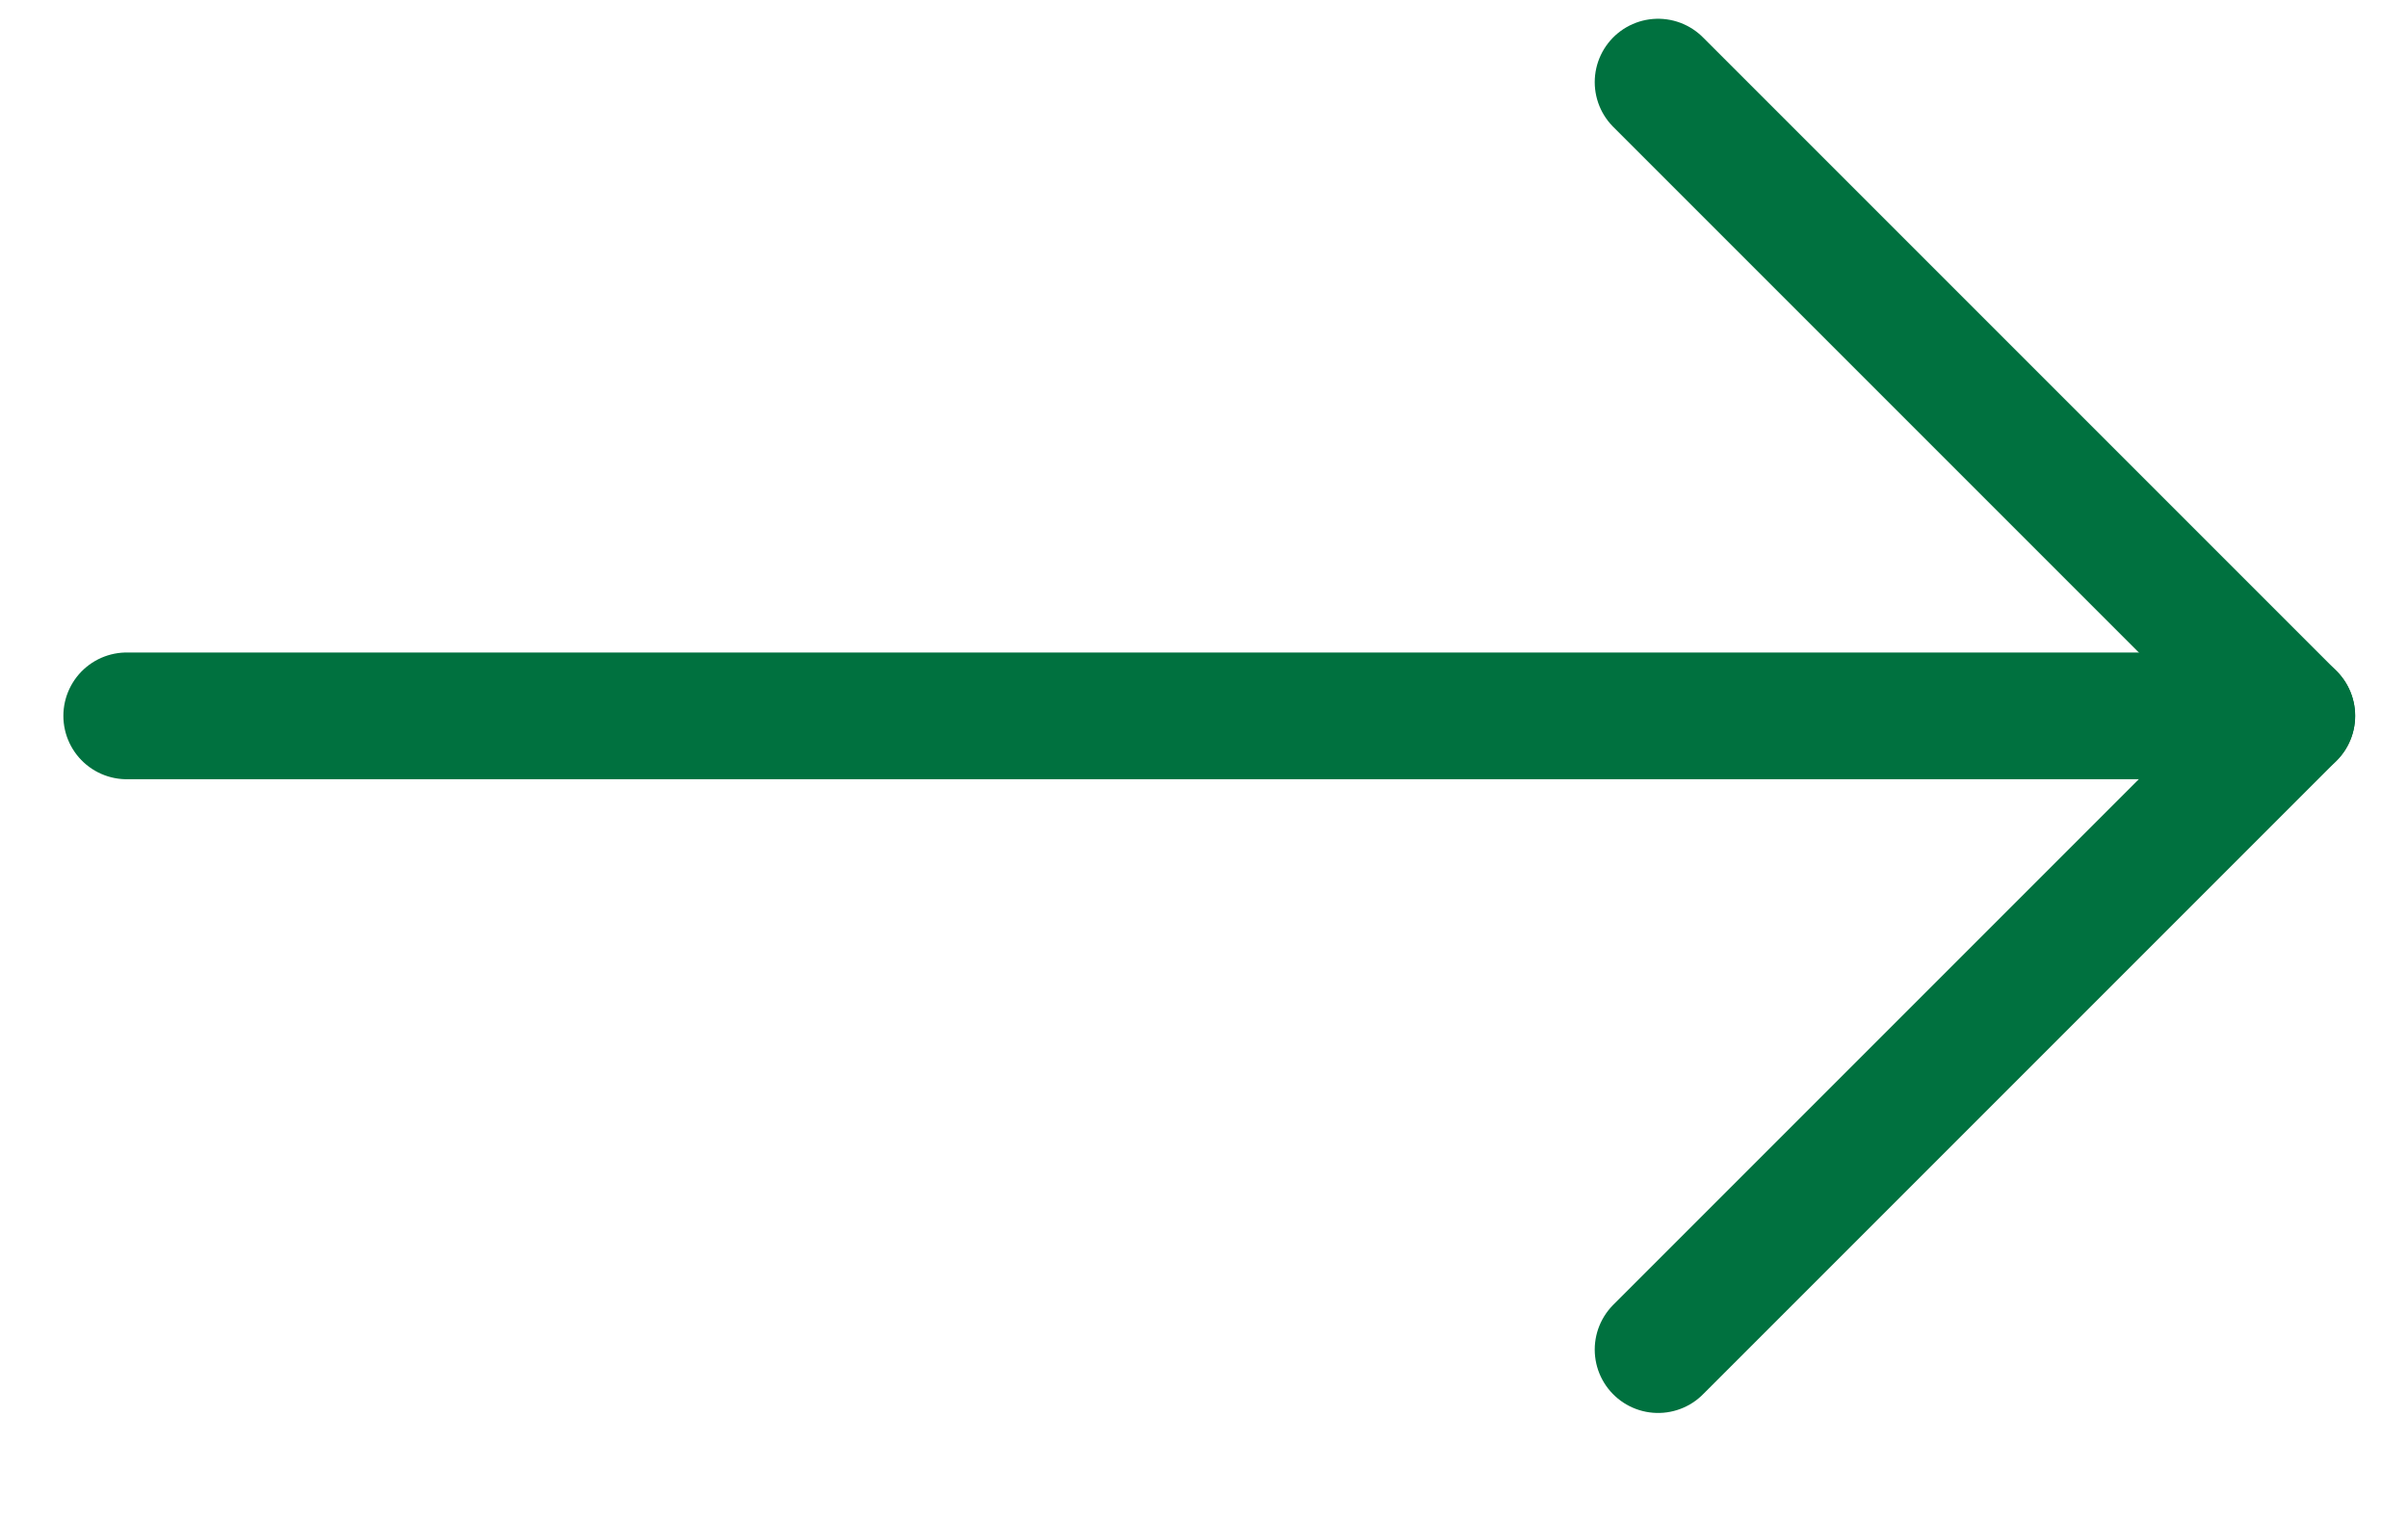
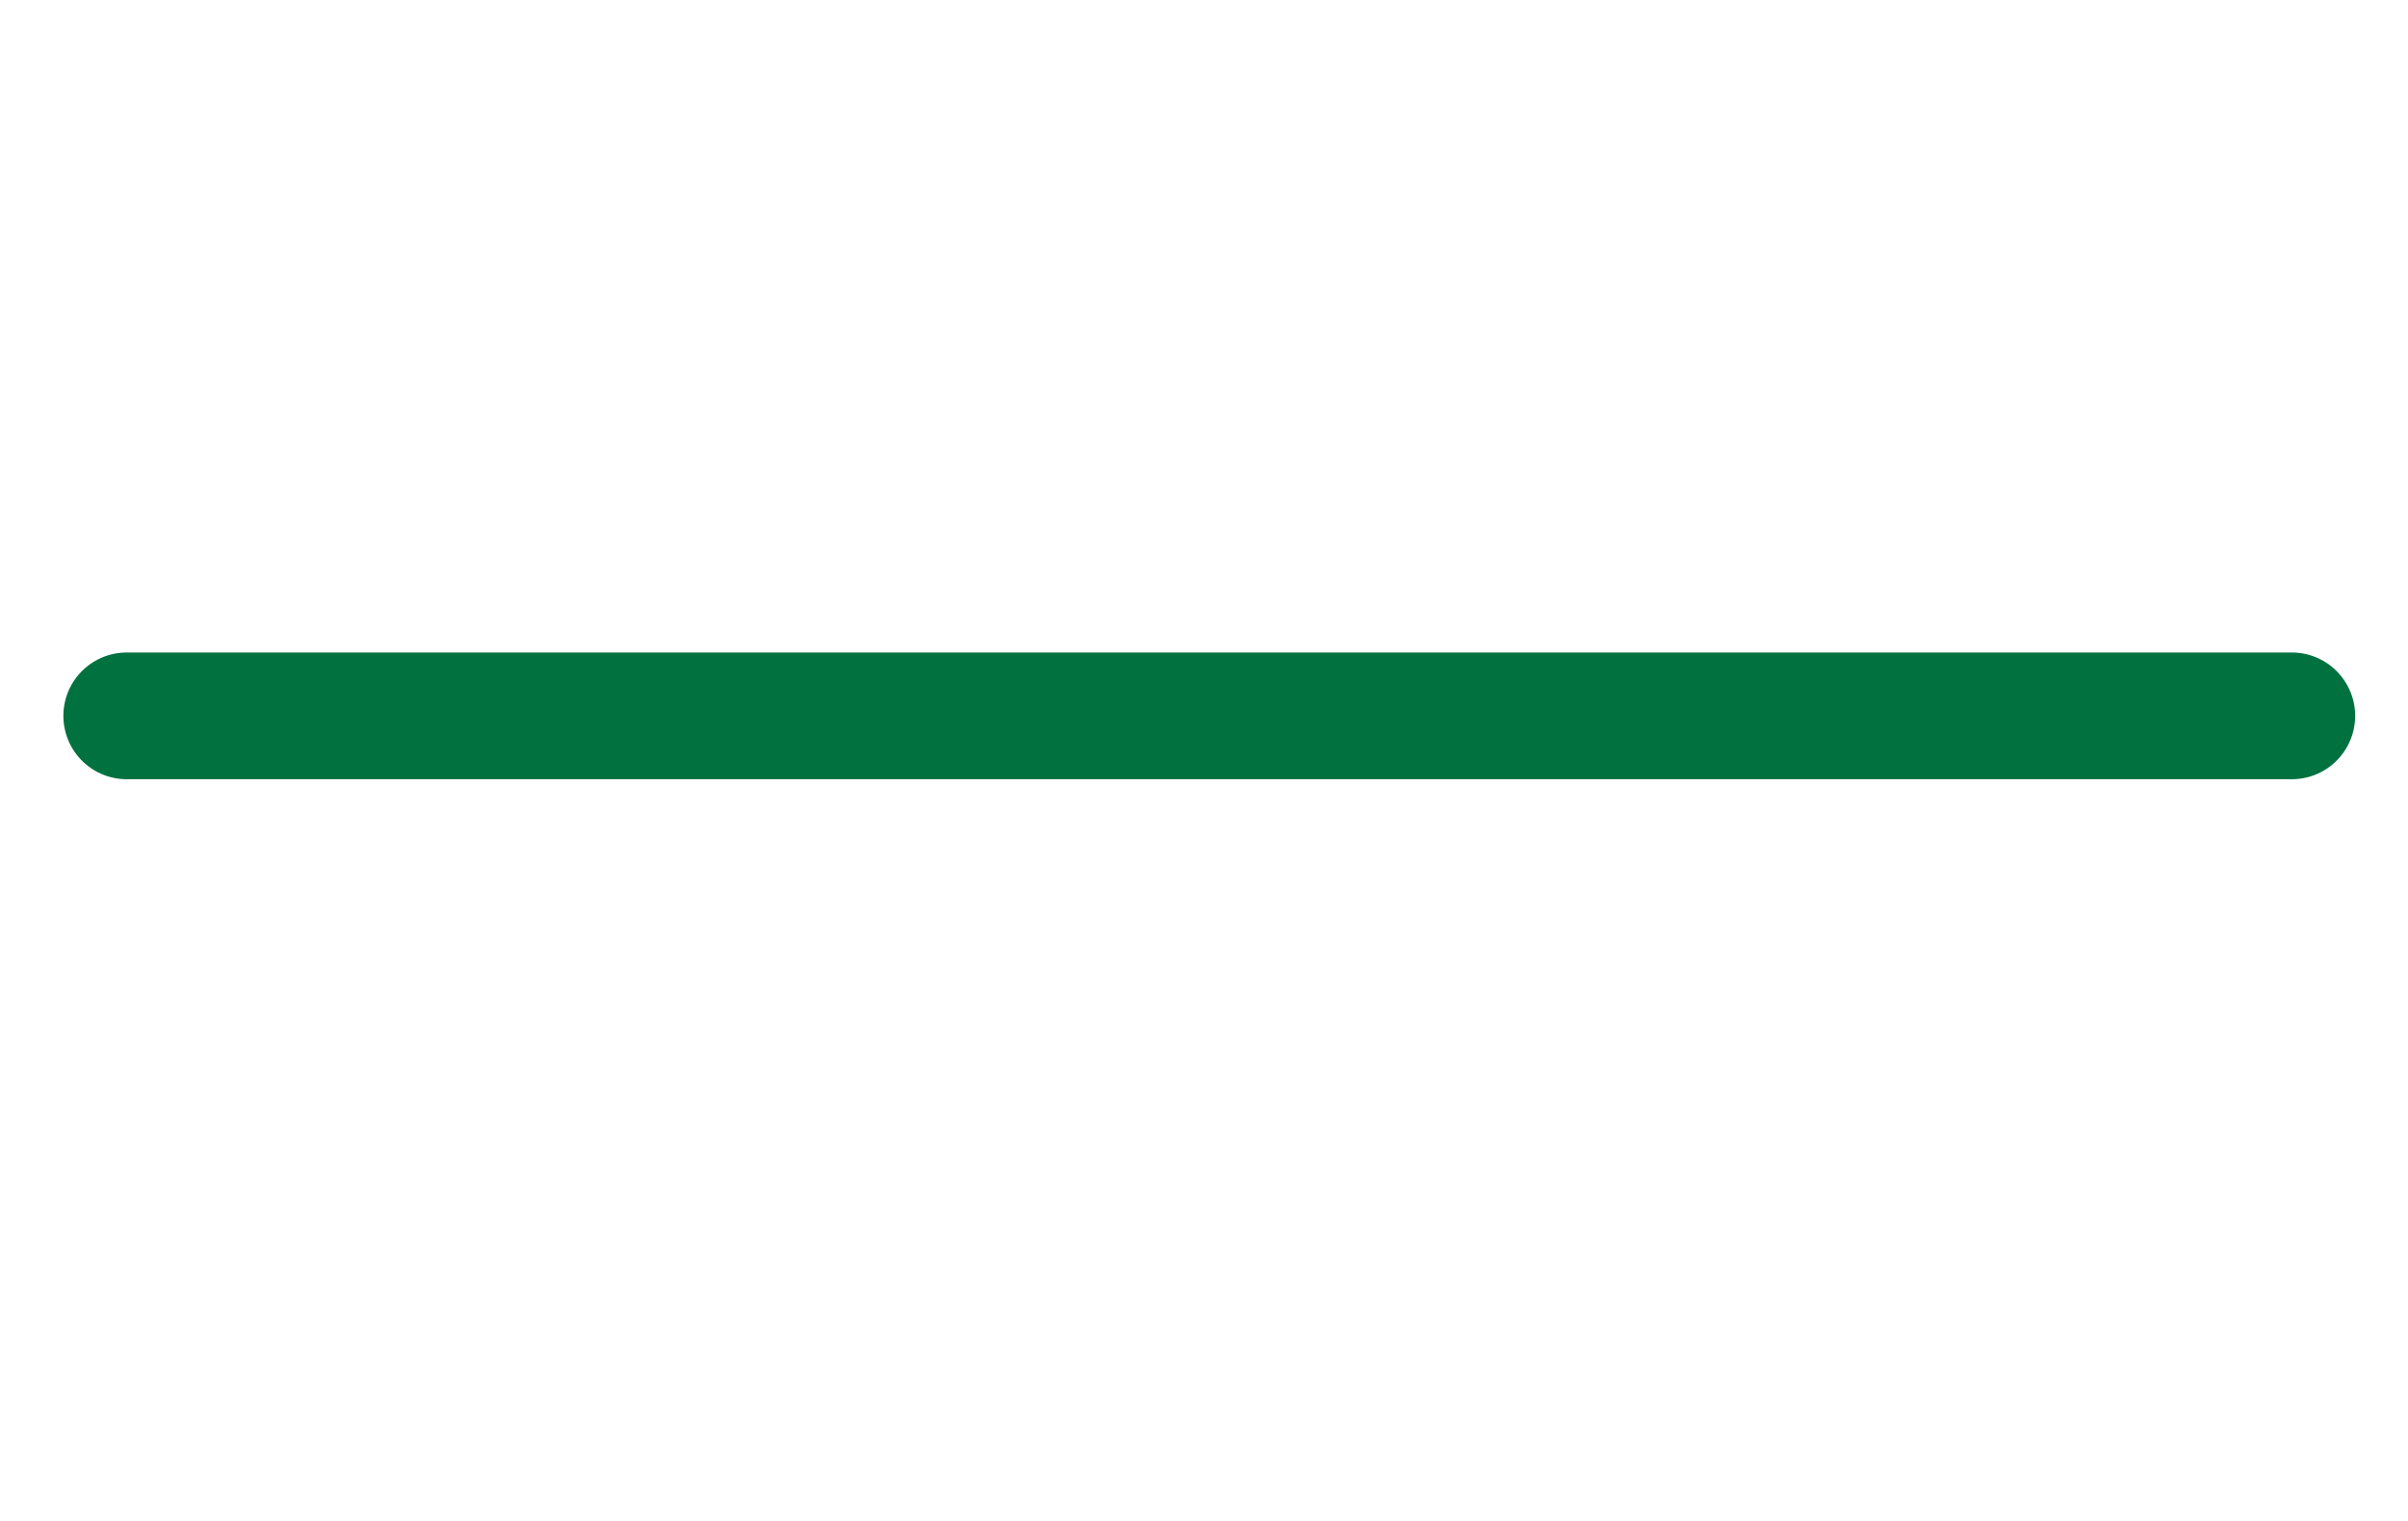
<svg xmlns="http://www.w3.org/2000/svg" width="19" height="12" viewBox="0 0 19 12" fill="none">
-   <path d="M13.083 10.648L18.083 5.648L13.083 0.648" stroke="#00713F" stroke-linecap="round" stroke-linejoin="round" />
  <path d="M18.083 5.648H1" stroke="#00713F" stroke-linecap="round" />
</svg>